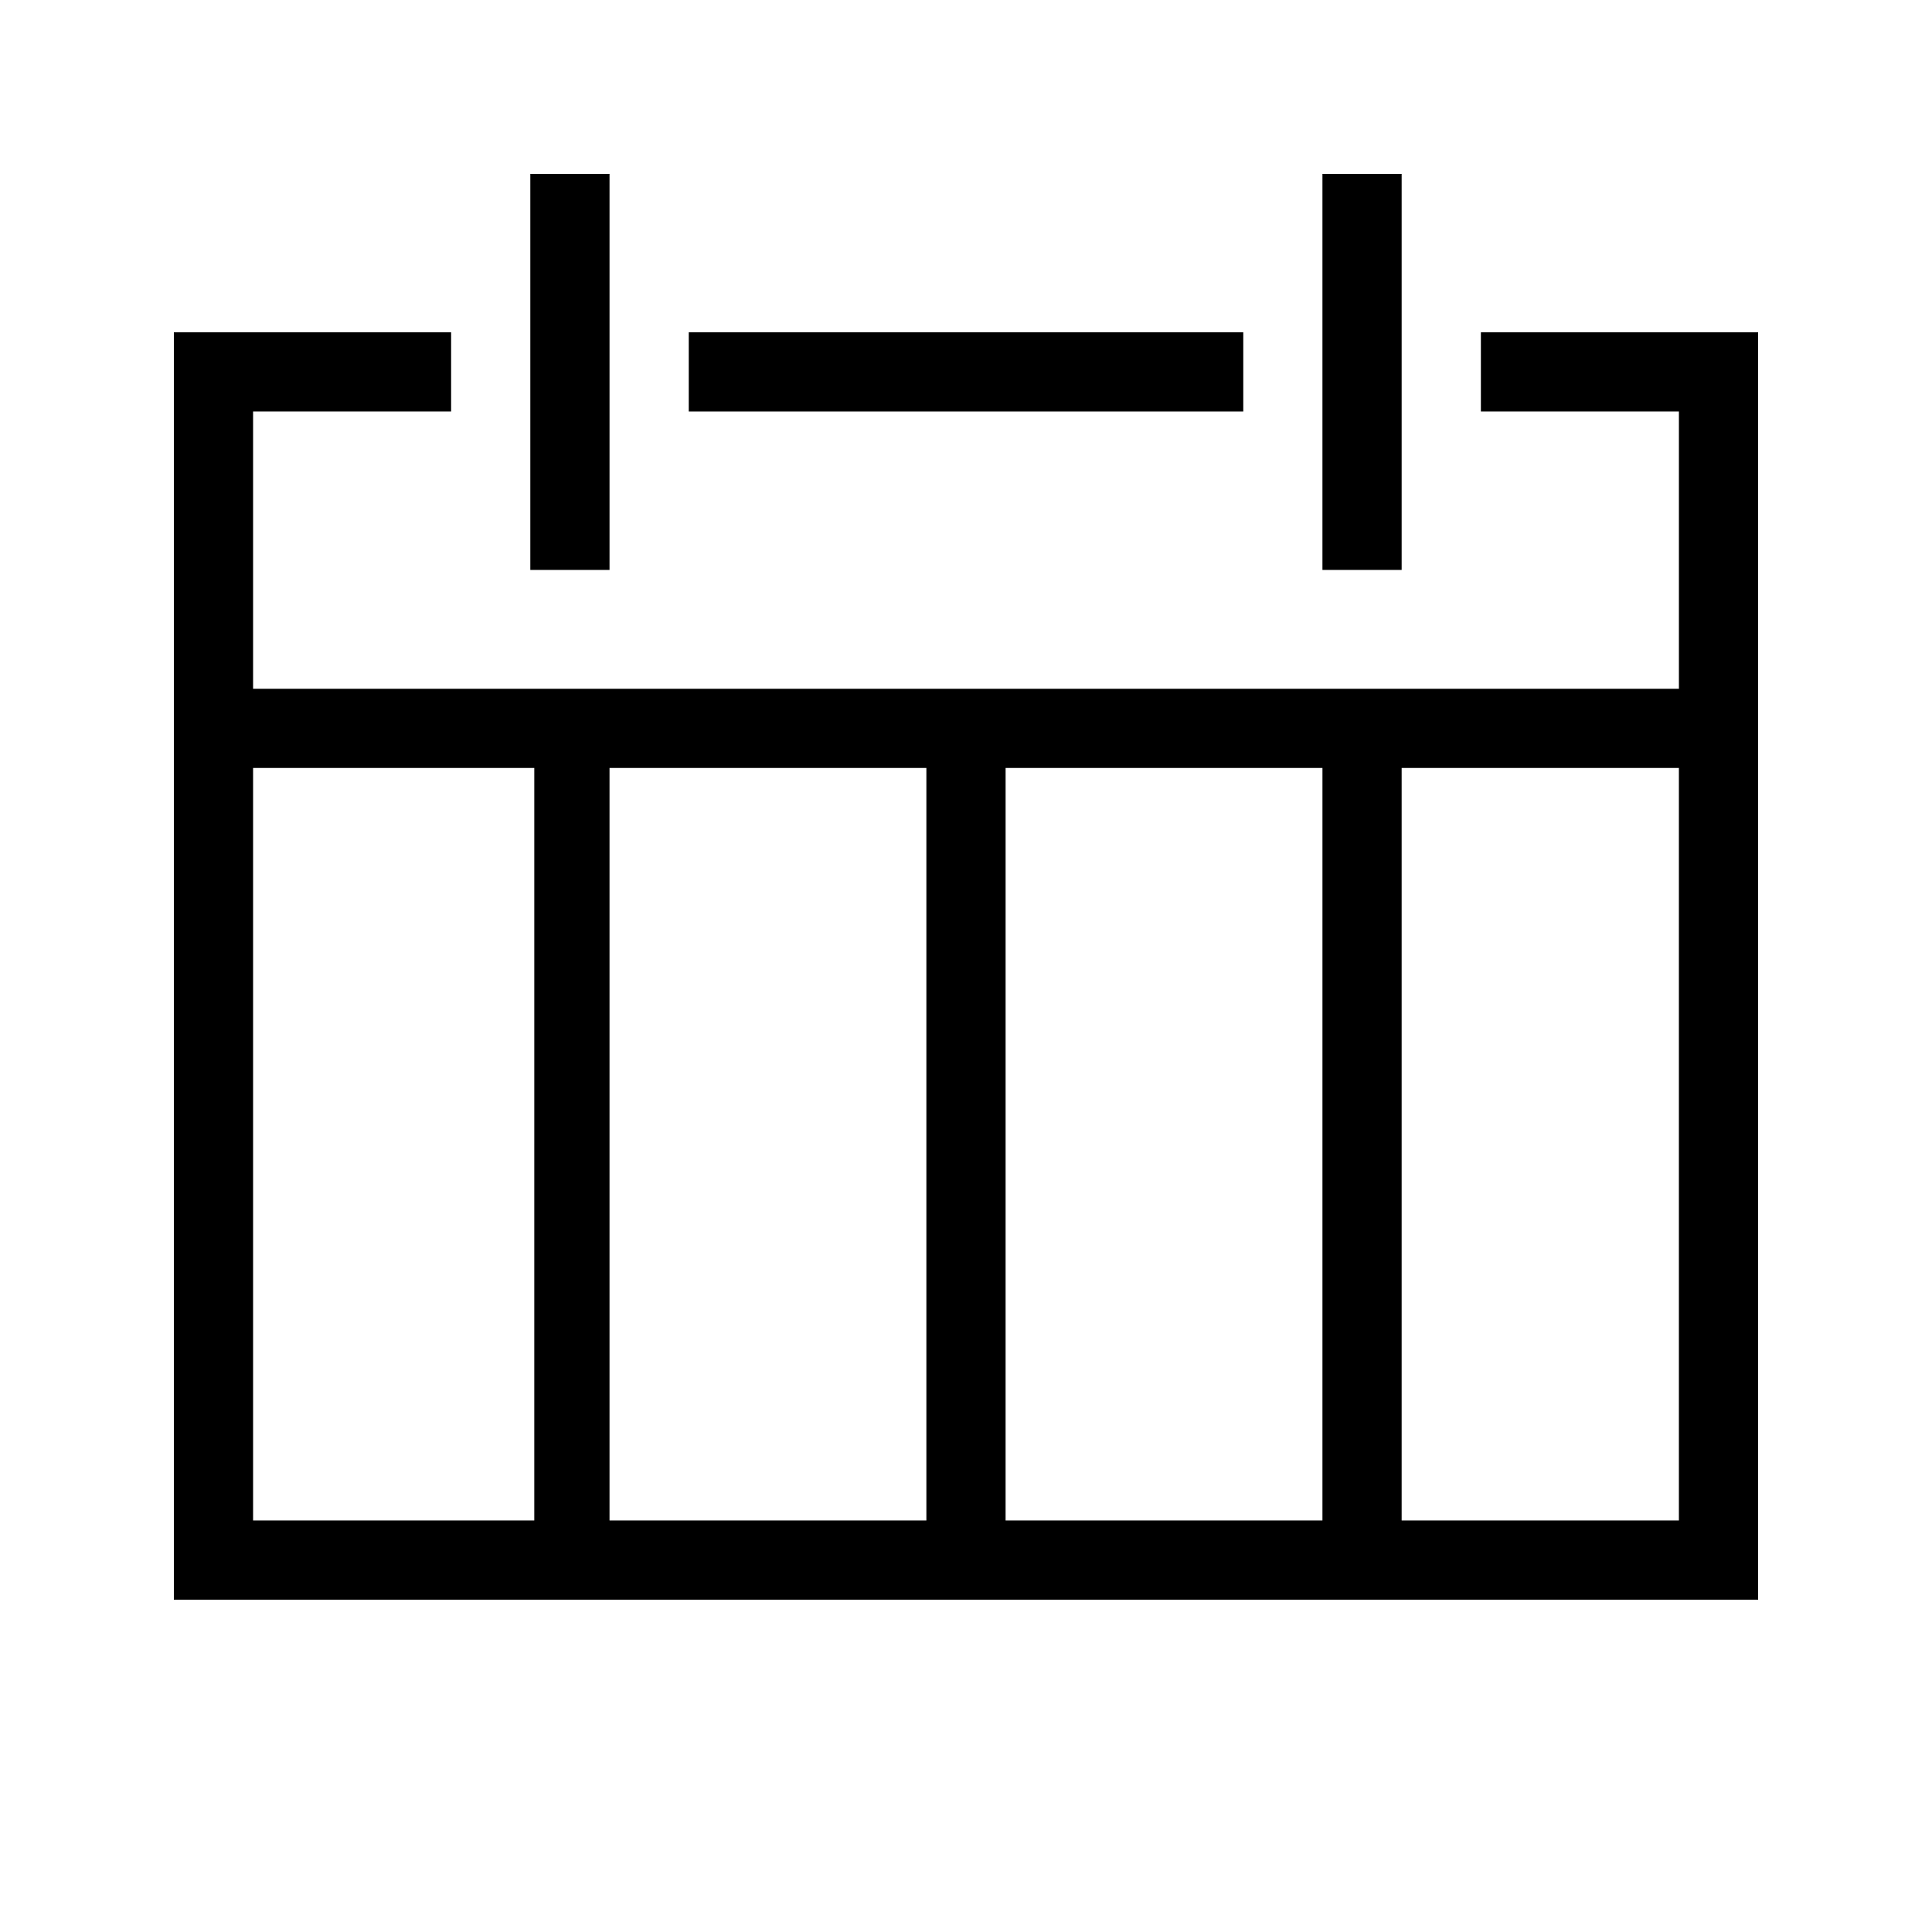
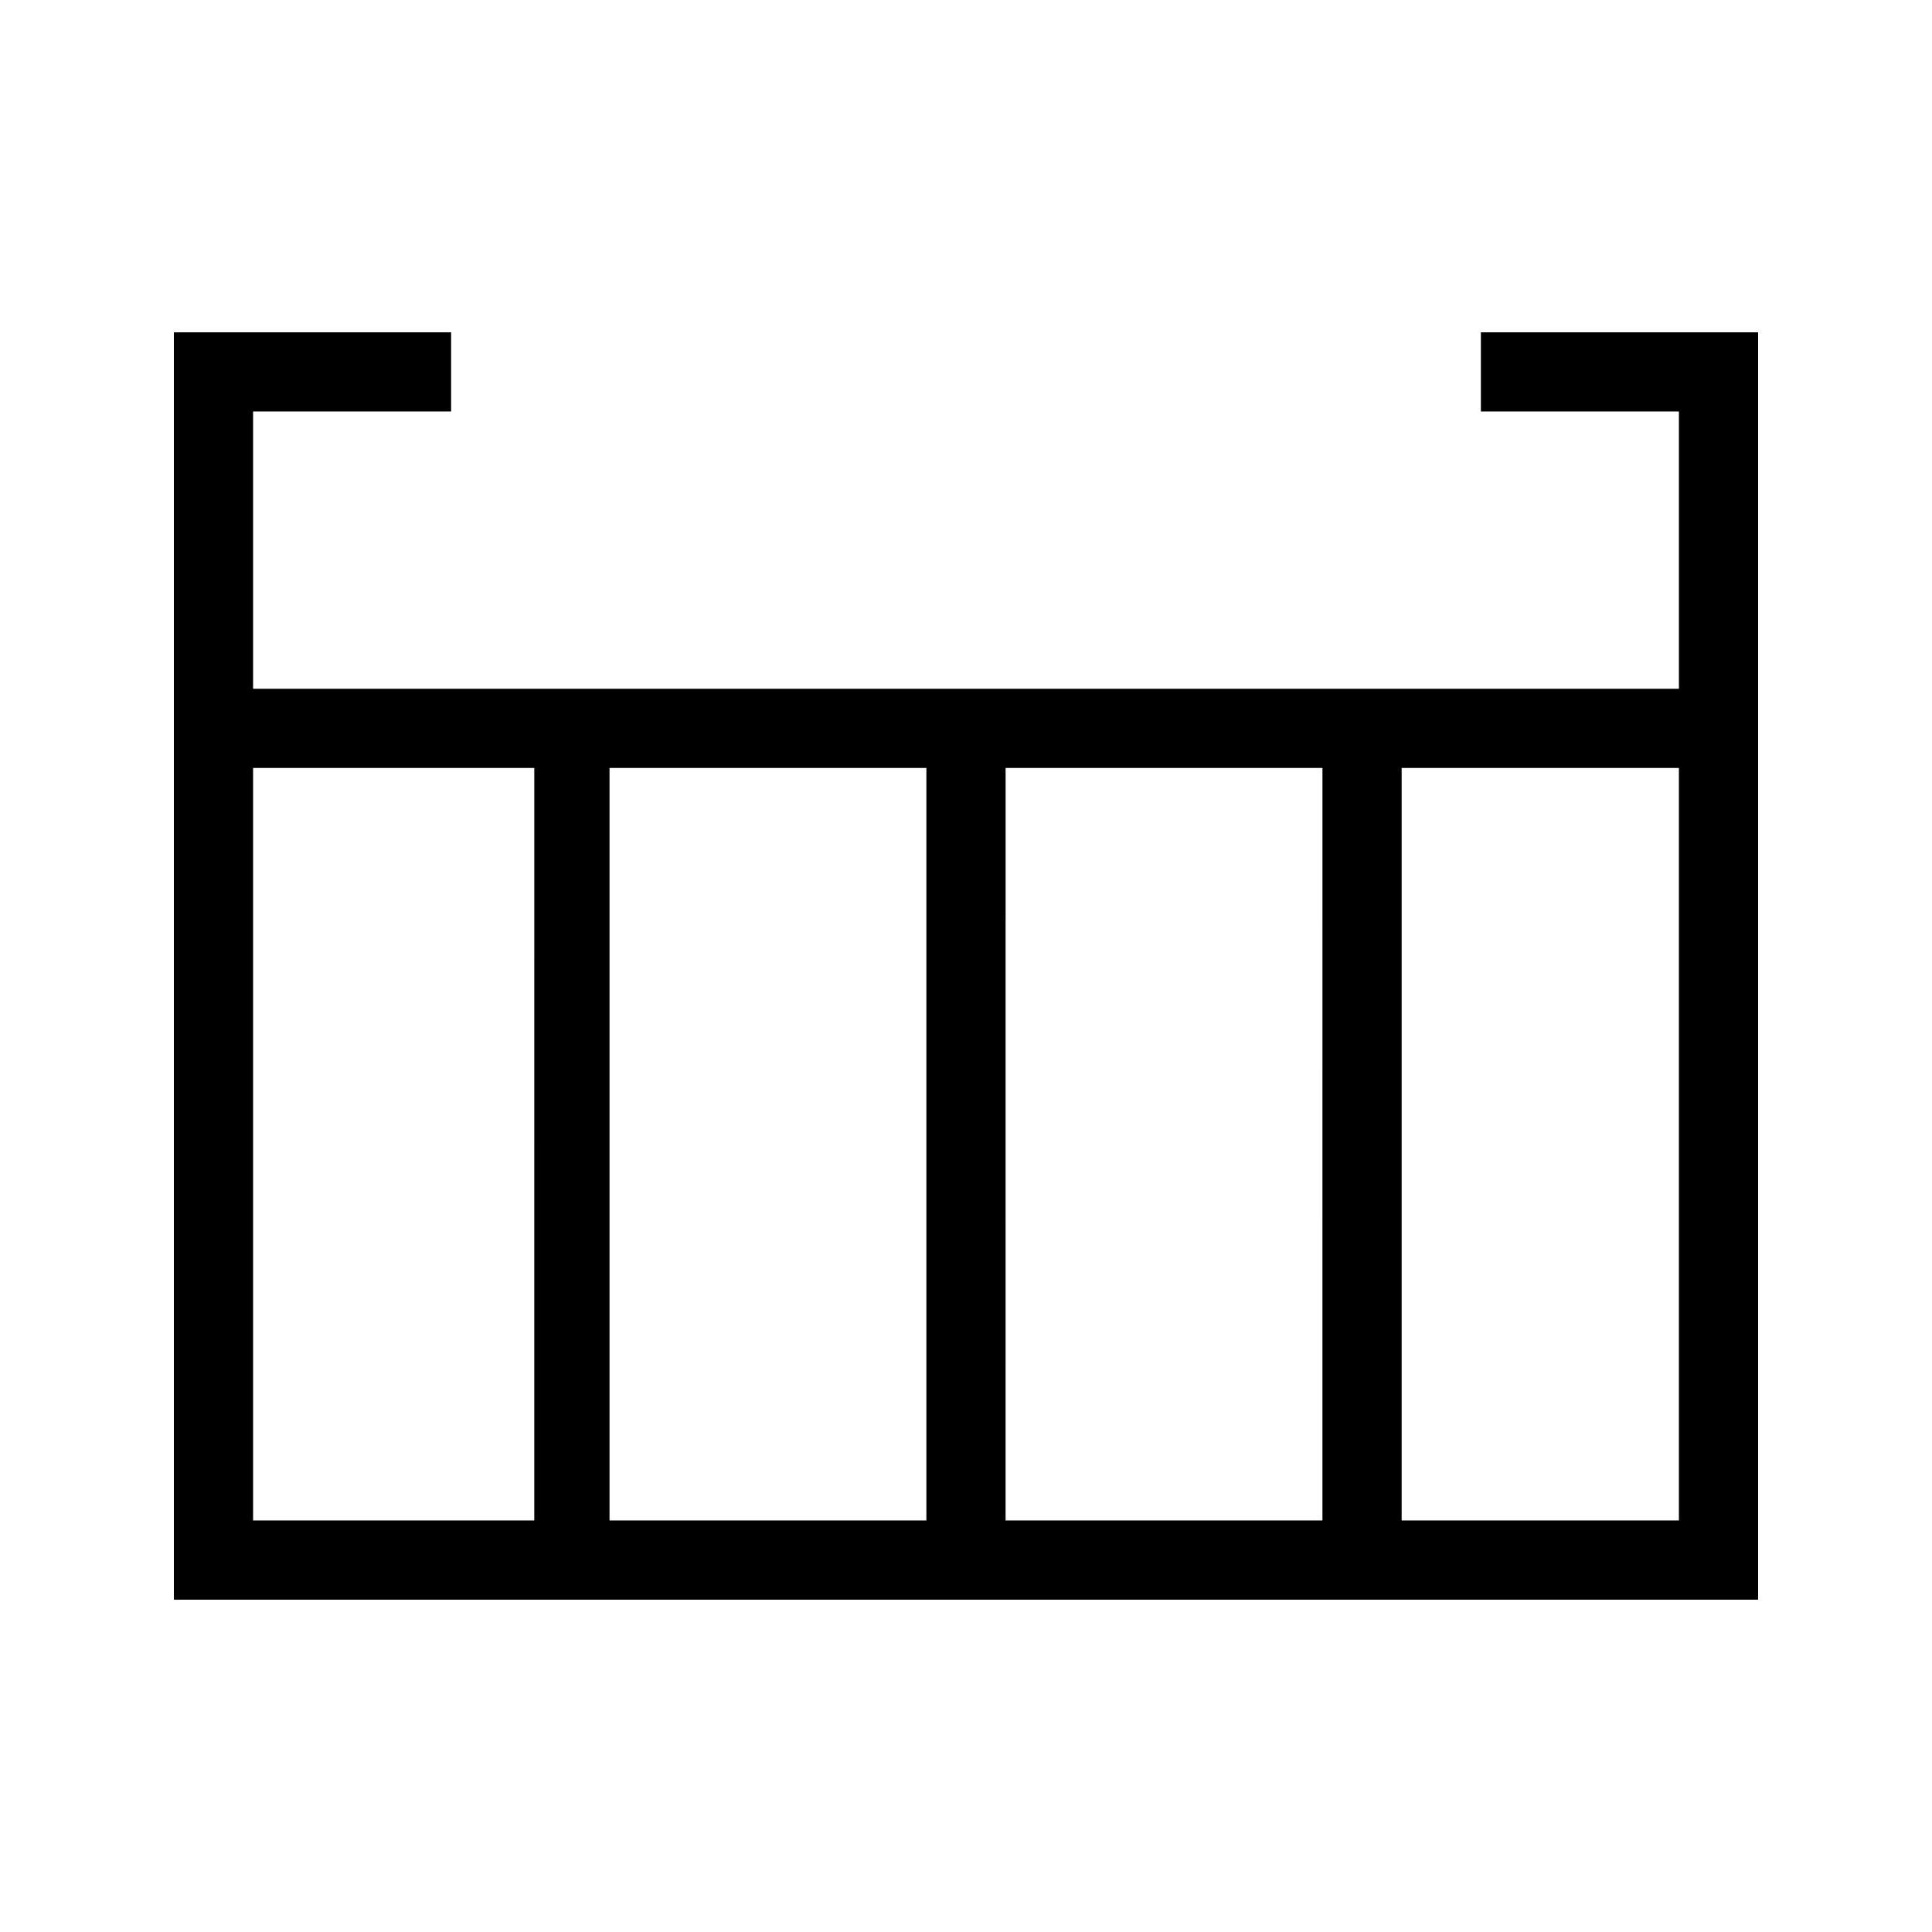
<svg xmlns="http://www.w3.org/2000/svg" fill="#000000" width="800px" height="800px" version="1.1" viewBox="144 144 512 512">
  <g>
-     <path d="m326.53 232.06h146.95v20.992h-146.95z" />
    <path d="m536.45 232.06v20.992h52.48v73.473h-377.86v-73.473h52.48v-20.992h-73.473v335.87h419.84v-335.87zm-250.86 314.88h-74.52v-199.42h74.523zm103.91 0h-83.969v-199.42h83.969zm104.96 0h-83.969l0.004-199.42h83.969zm94.465 0h-73.473v-199.42h73.473z" />
-     <path d="m284.54 190.08h20.992v104.96h-20.992z" />
-     <path d="m494.46 190.08h20.992v104.96h-20.992z" />
  </g>
</svg>